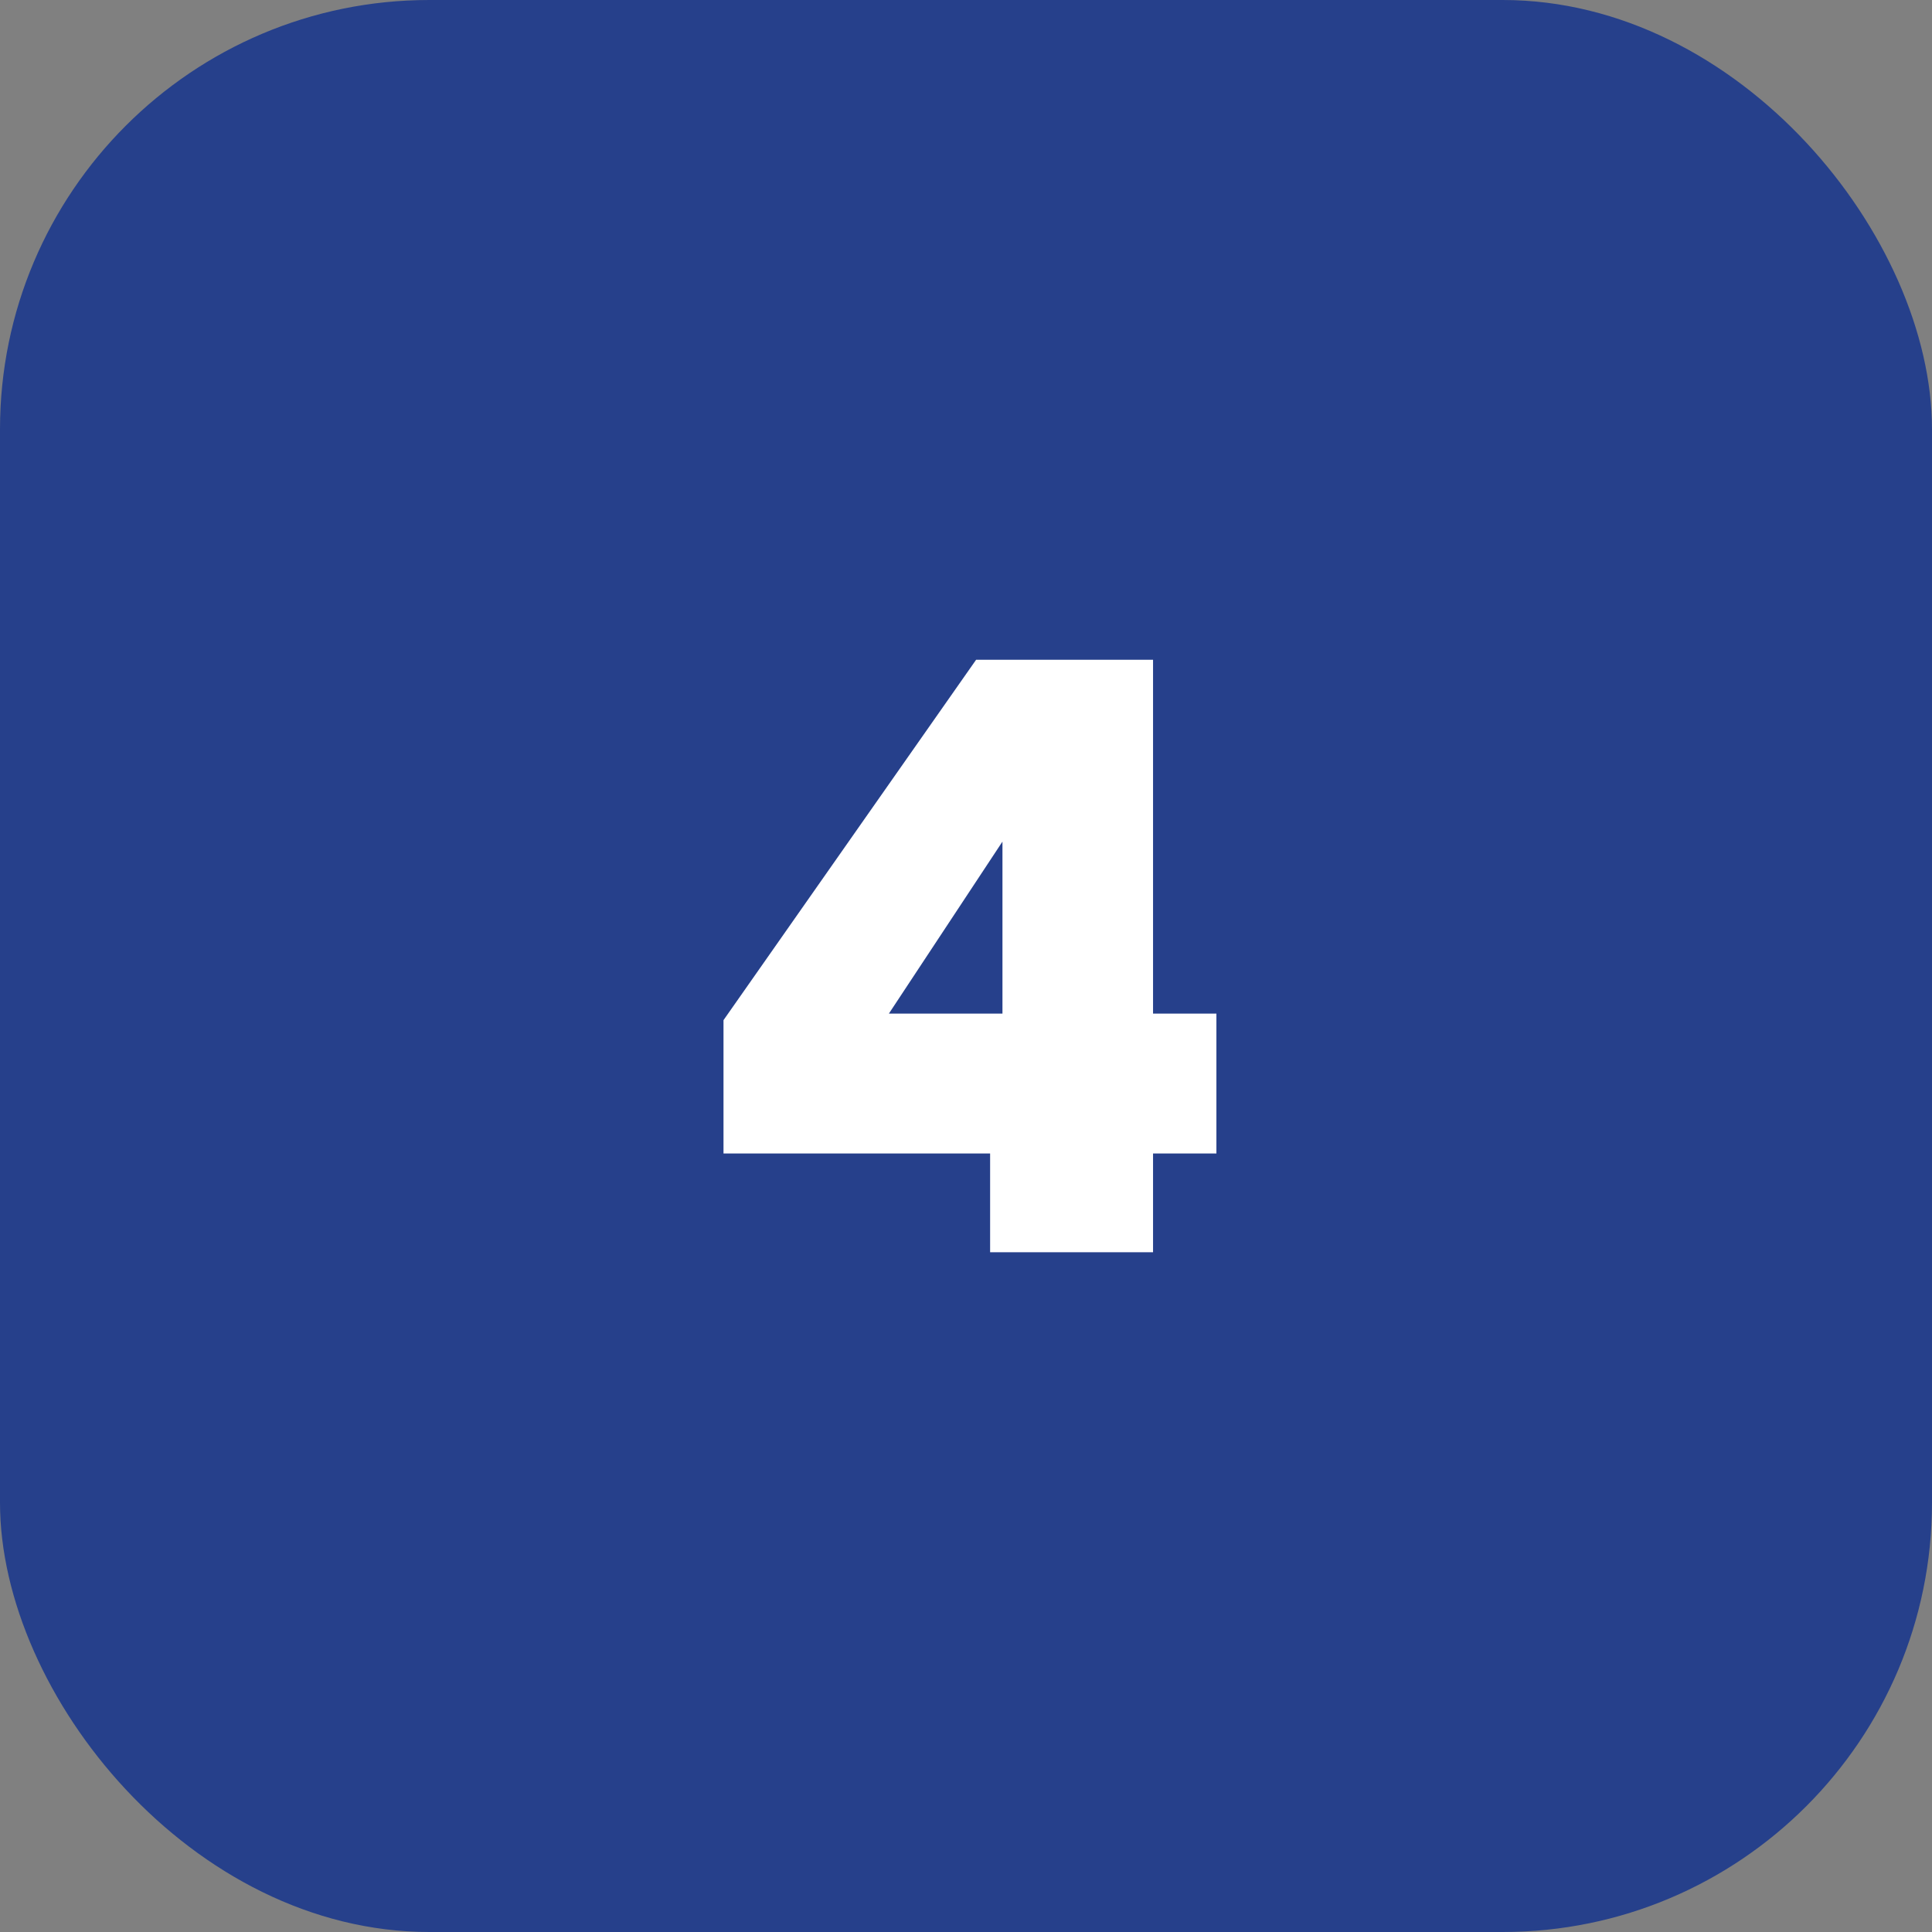
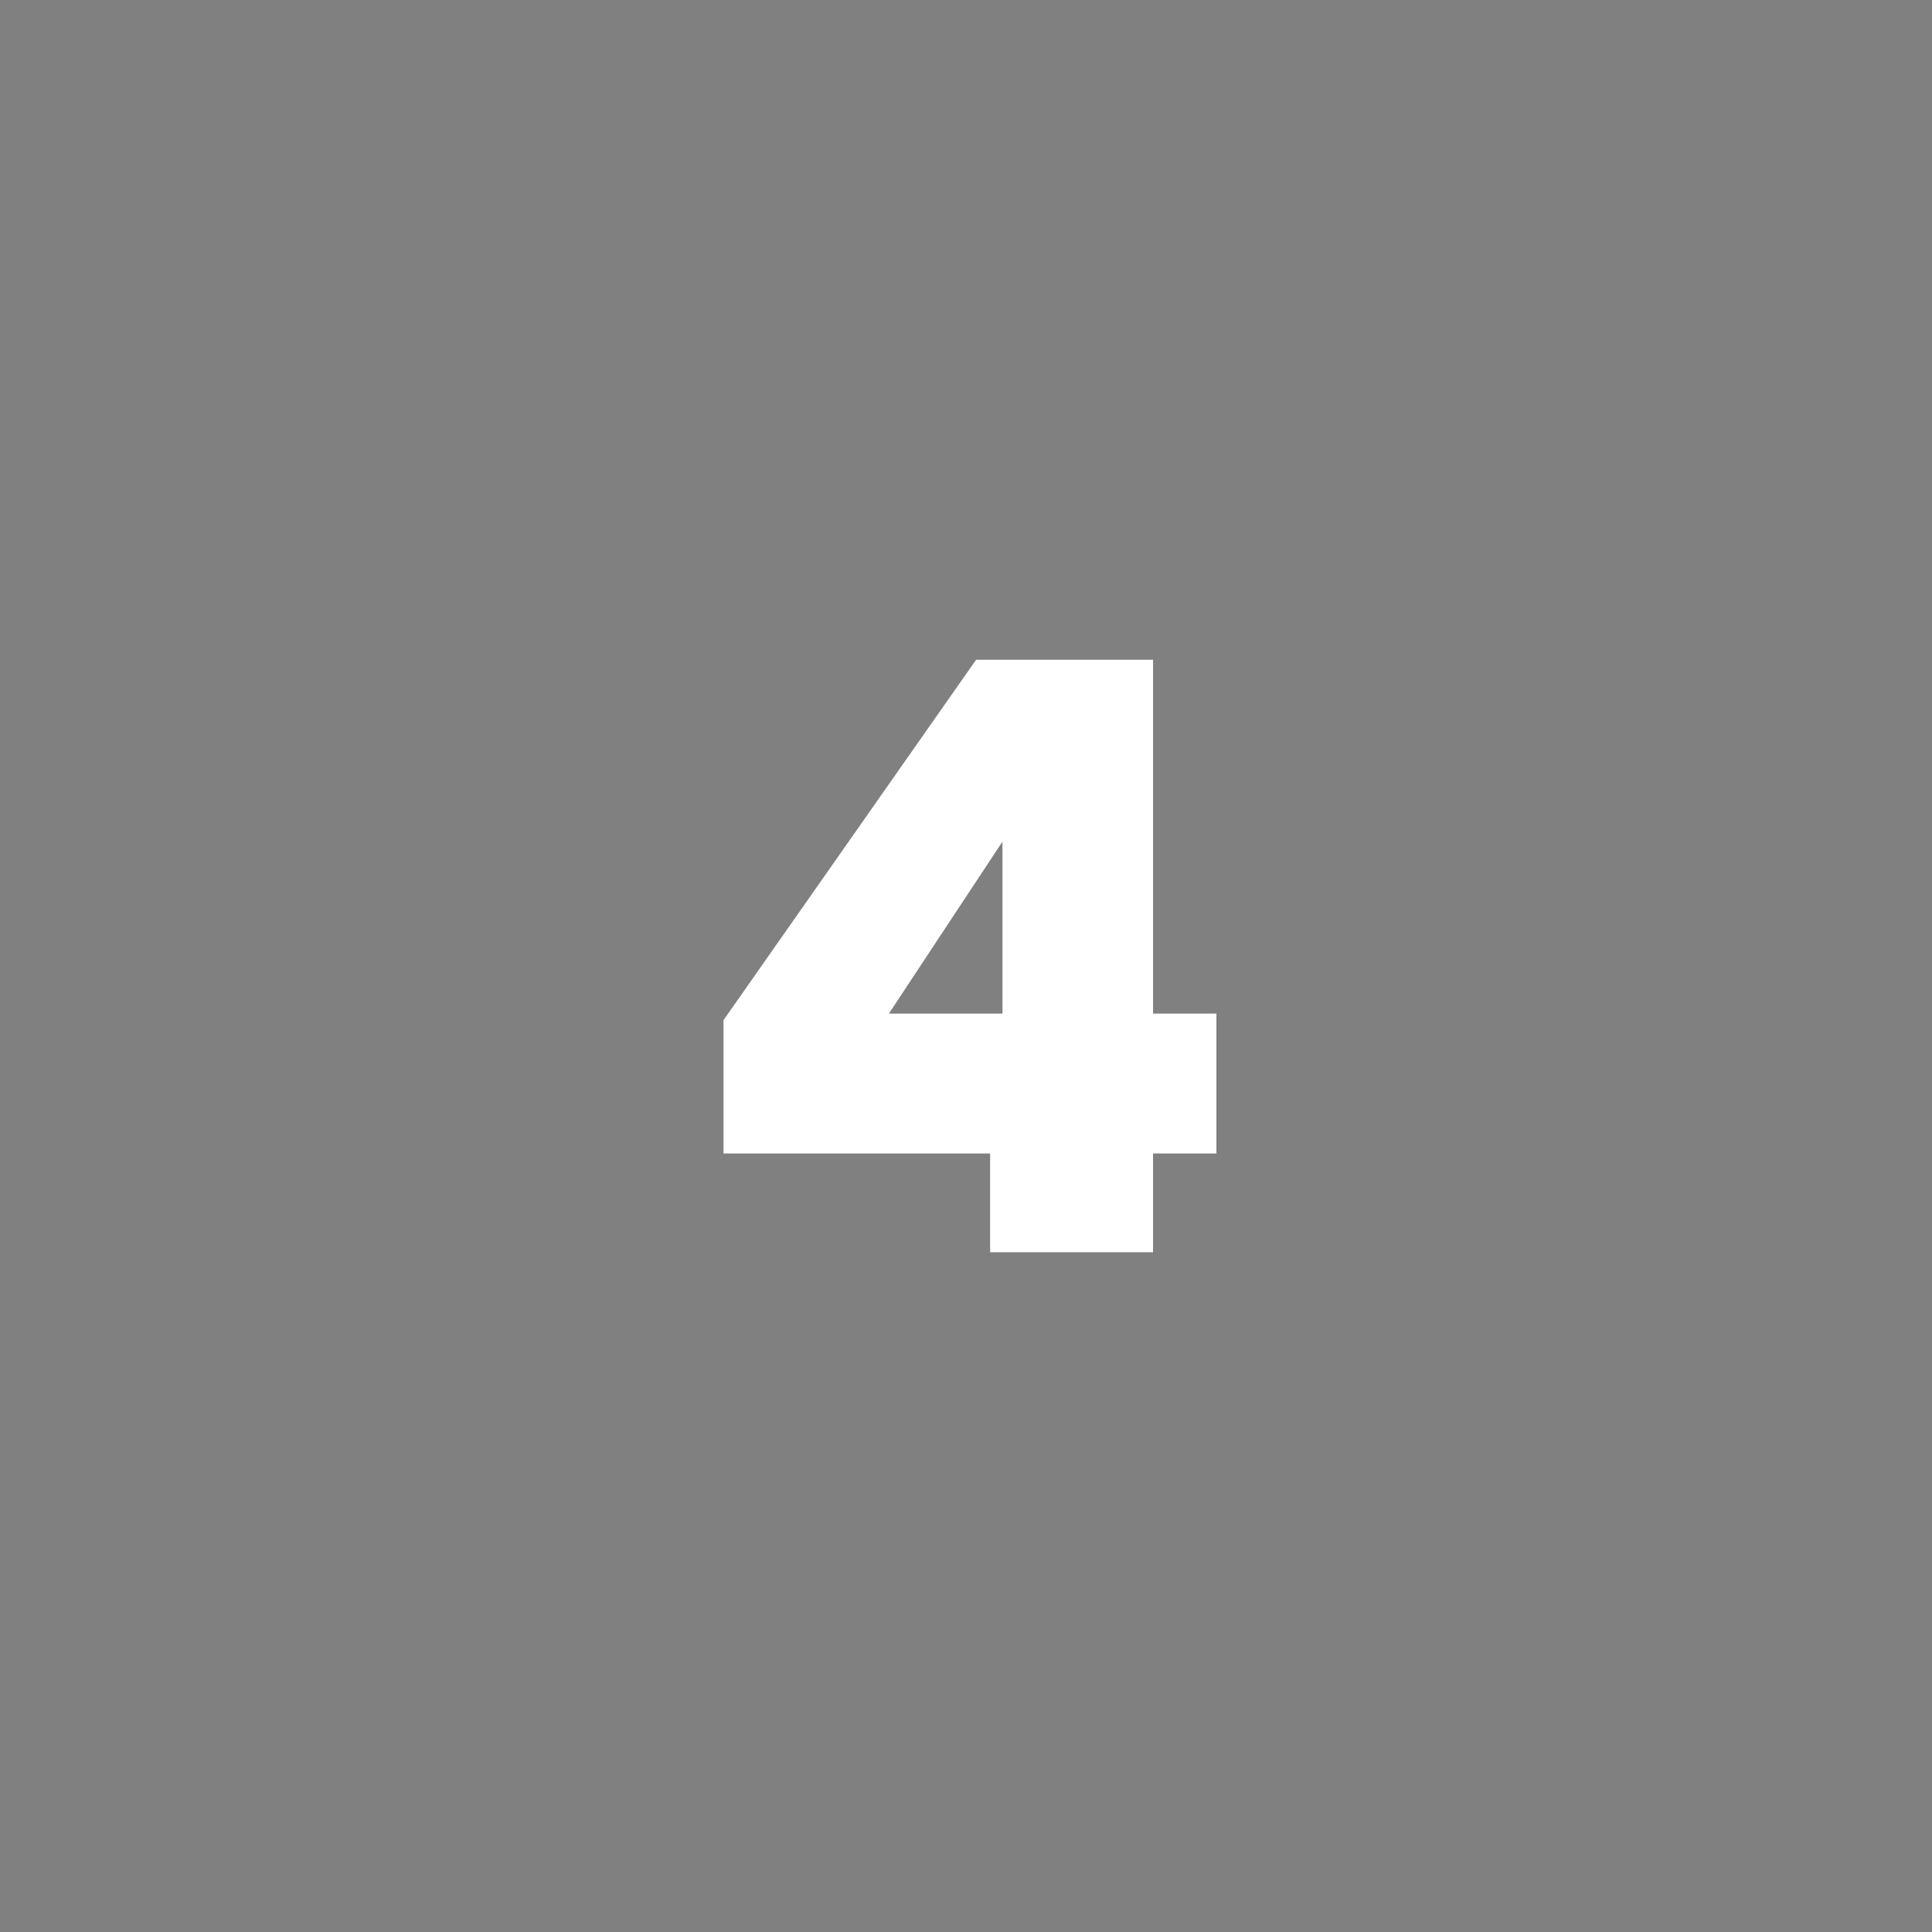
<svg xmlns="http://www.w3.org/2000/svg" width="54" height="54" viewBox="0 0 54 54" fill="none">
  <rect x="0" y="0" width="54" height="54" fill="#808080" stroke="none" />
-   <rect width="54" height="54" rx="12" fill="#26408B" />
  <path d="M20.222 32.24V28.514L27.283 18.44H32.228V28.33H33.999V32.24H32.228V35H27.674V32.24H20.222ZM28.019 23.523L24.845 28.33H28.019V23.523Z" fill="white" />
</svg>